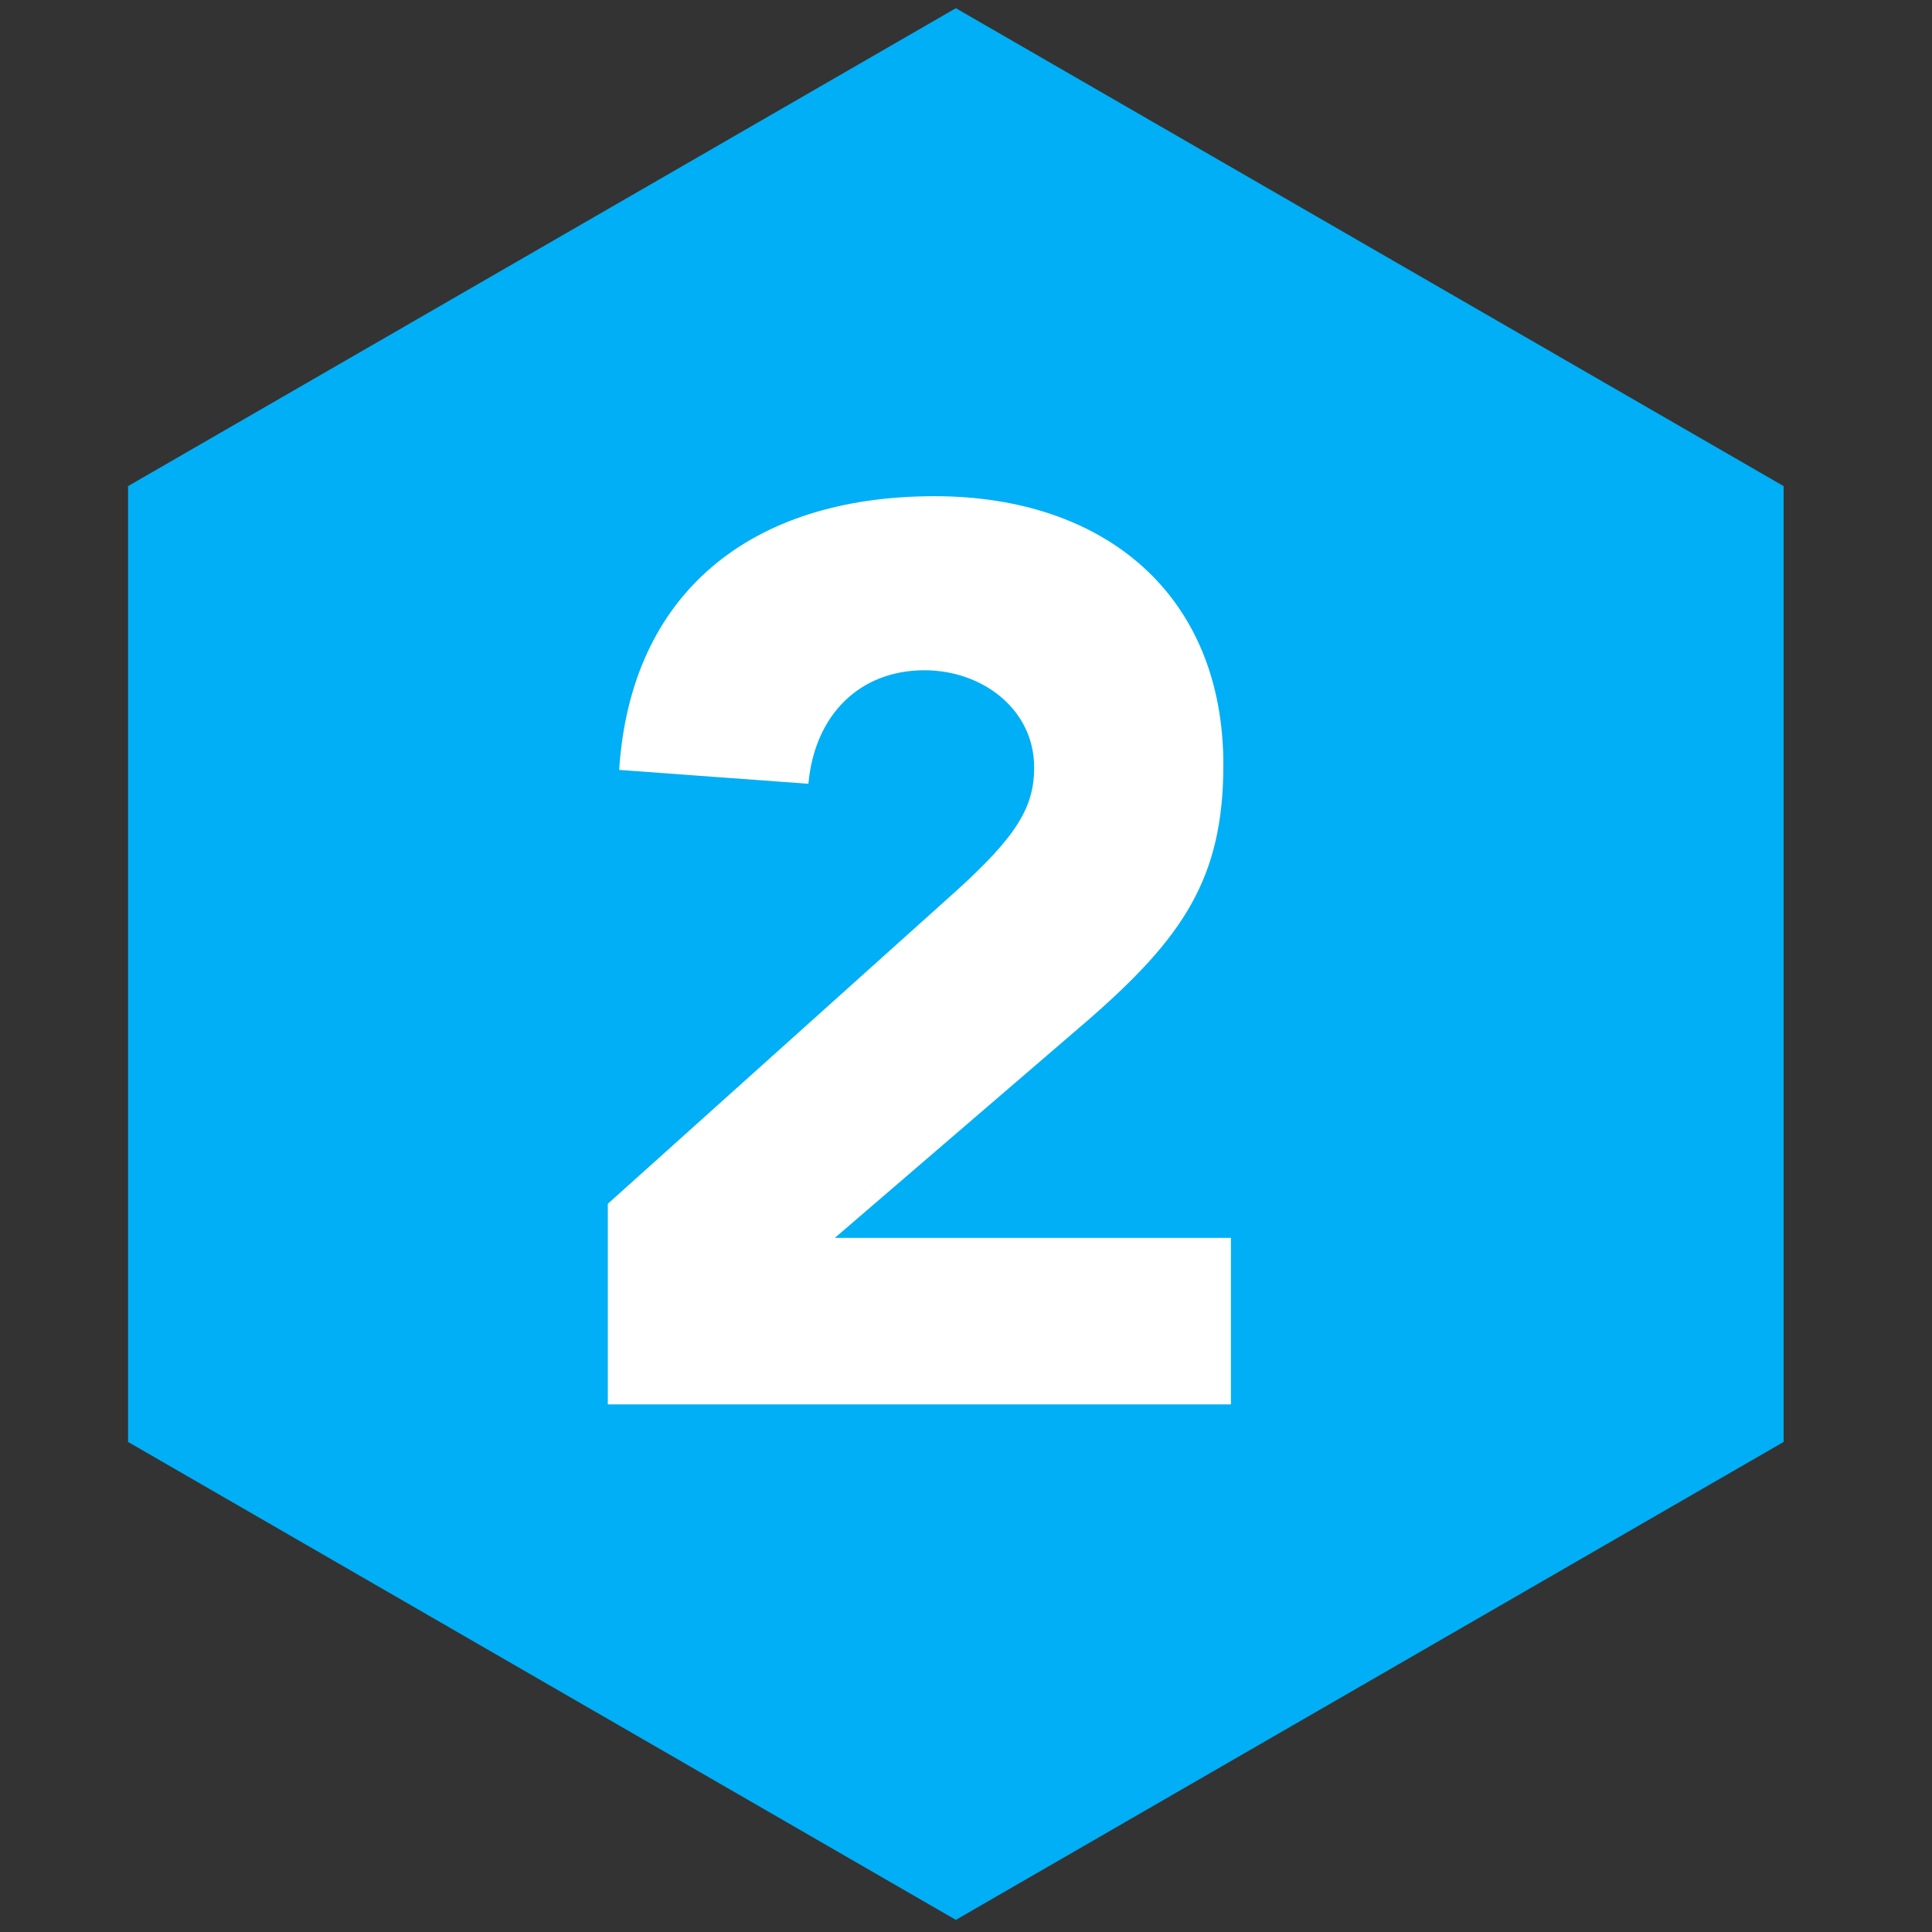
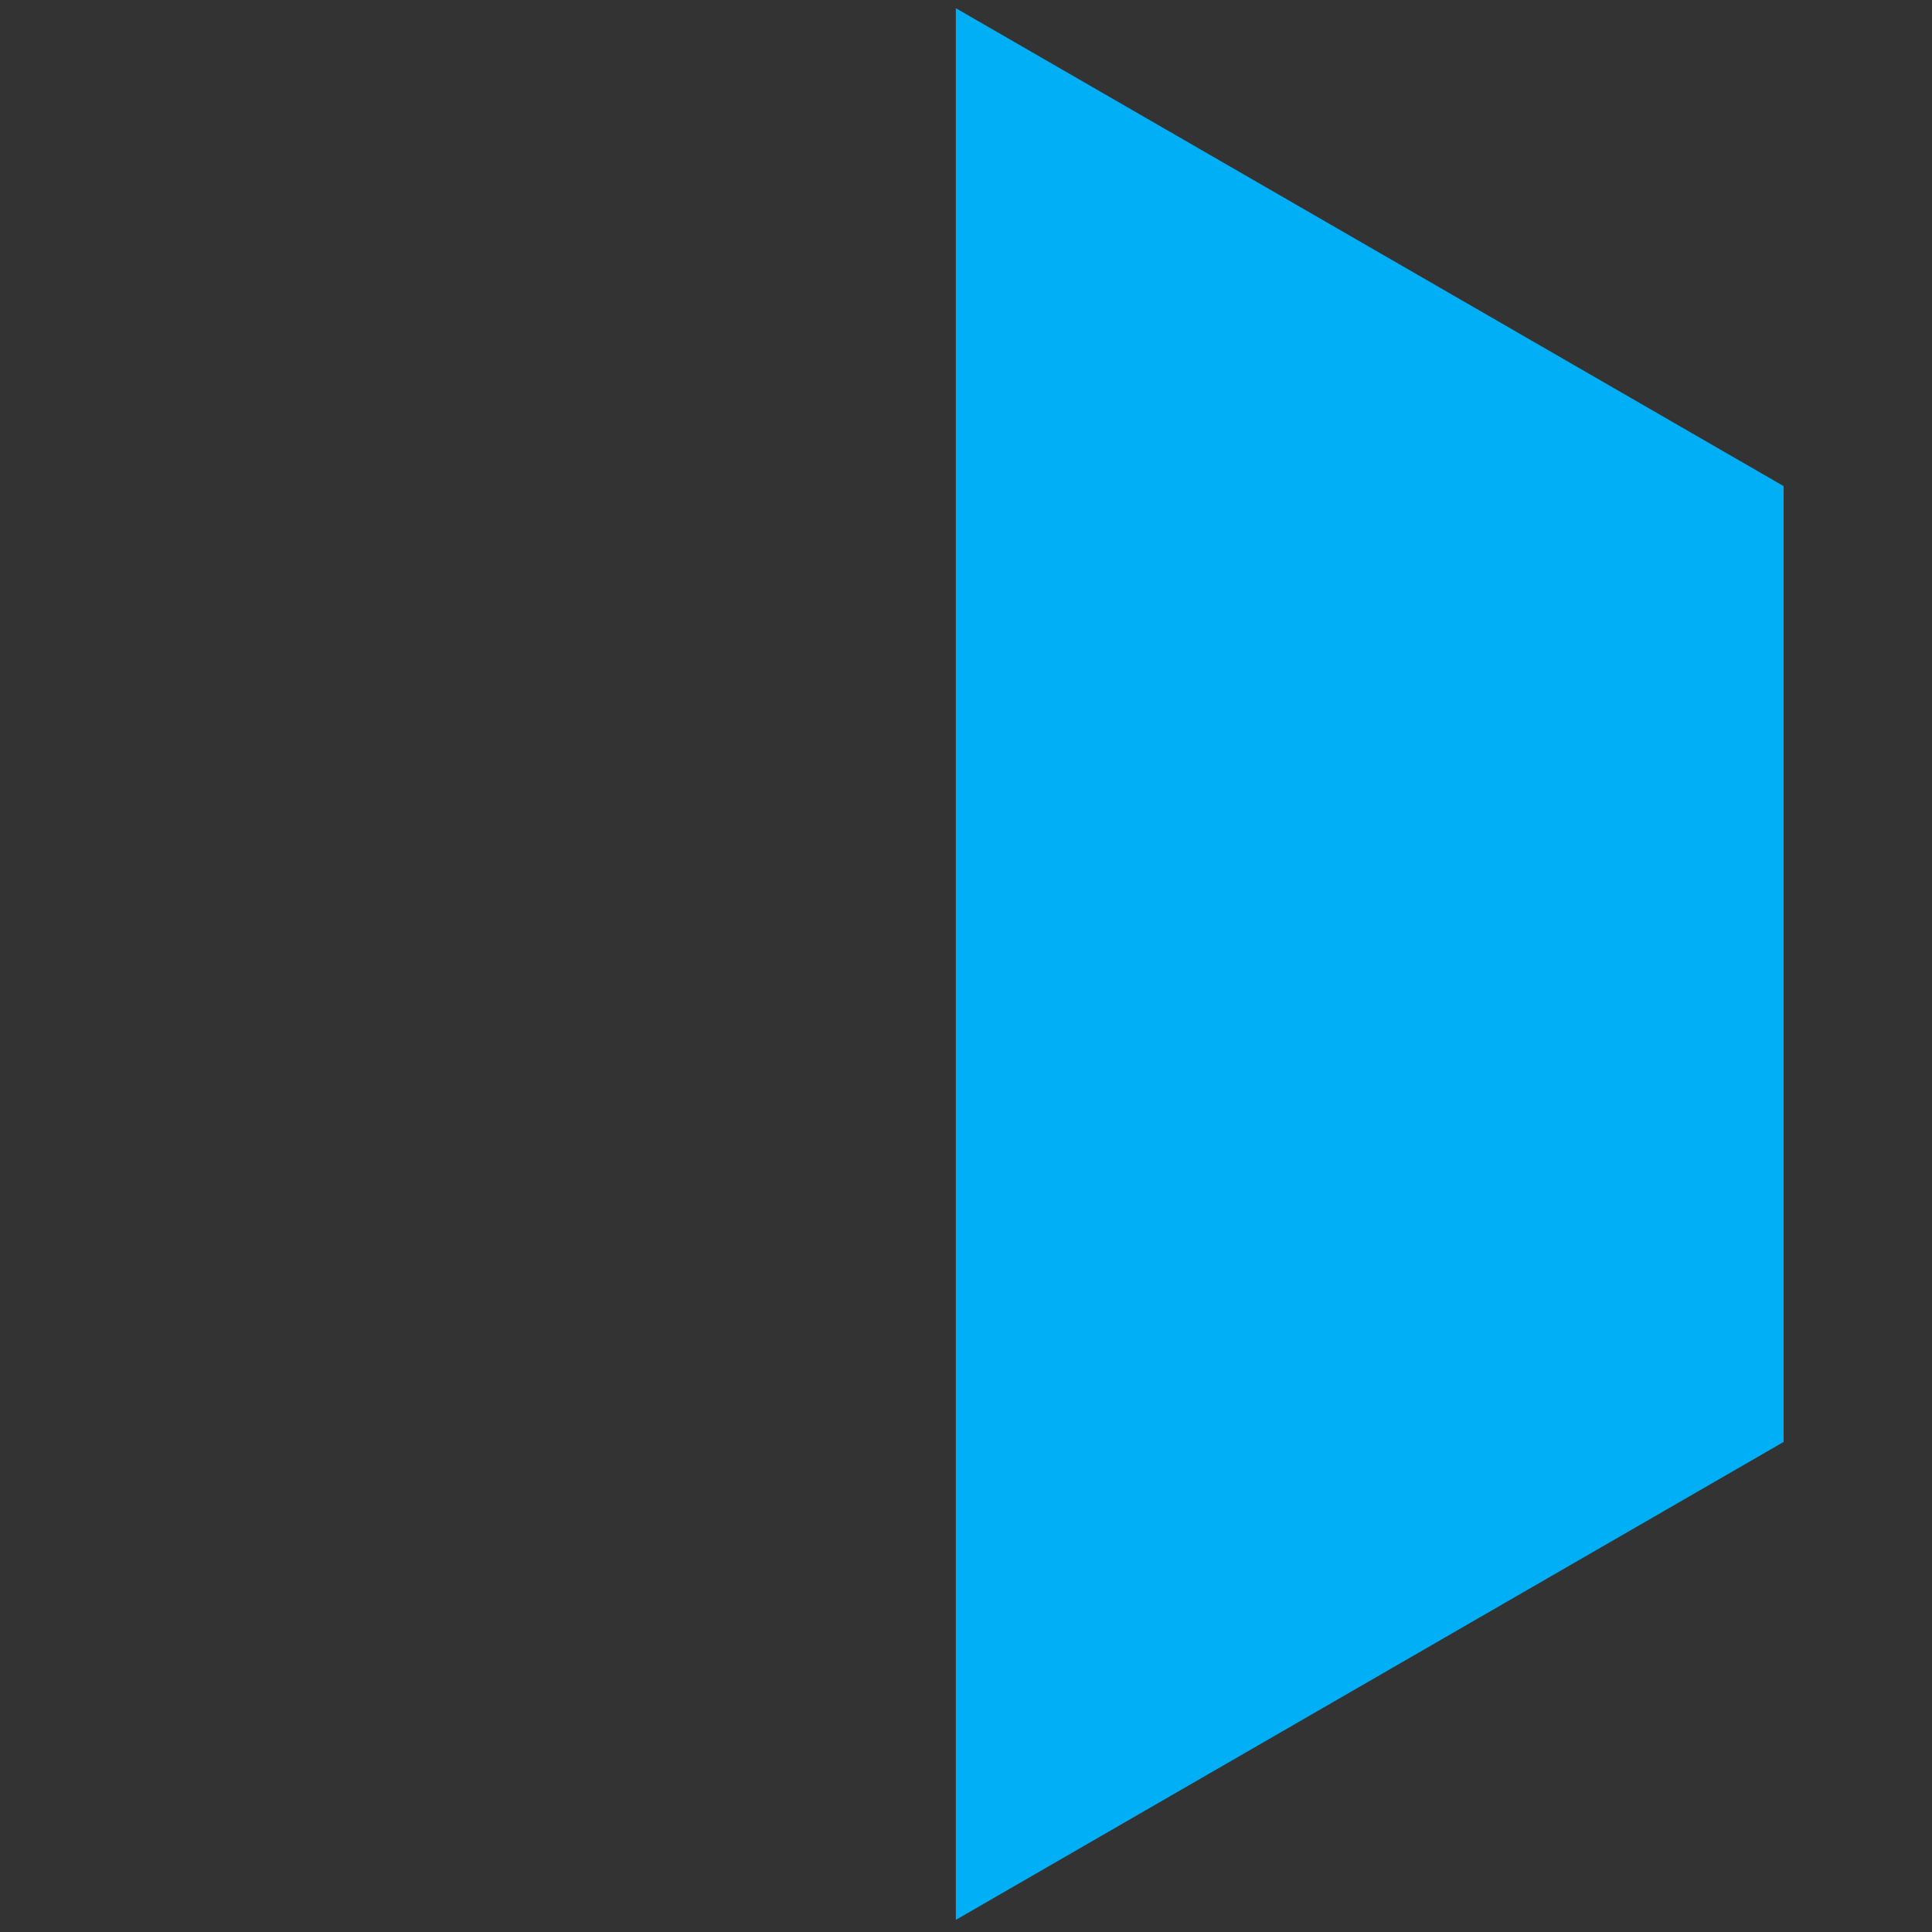
<svg xmlns="http://www.w3.org/2000/svg" width="66" height="66" viewBox="0 0 66 66" fill="none">
  <rect x="0" y="0" width="66" height="66" fill="#333333" stroke="none" />
-   <path d="M32.653 65.586L60.931 49.259V16.606L32.653 0.28L4.375 16.606V49.259L32.653 65.586Z" fill="#00AFF5" />
-   <path d="M31.924 16.951C37.784 16.951 41.792 20.355 41.792 26.129C41.792 30.007 40.413 32.032 37.138 34.876L28.52 42.287H42.05V47.975H20.764V41.123L32.614 30.481C34.768 28.542 35.328 27.551 35.328 26.215C35.328 24.233 33.562 22.897 31.58 22.897C29.382 22.897 27.831 24.405 27.616 26.775L21.152 26.301C21.54 20.269 25.633 16.951 31.924 16.951Z" fill="white" />
+   <path d="M32.653 65.586L60.931 49.259V16.606L32.653 0.28V49.259L32.653 65.586Z" fill="#00AFF5" />
</svg>